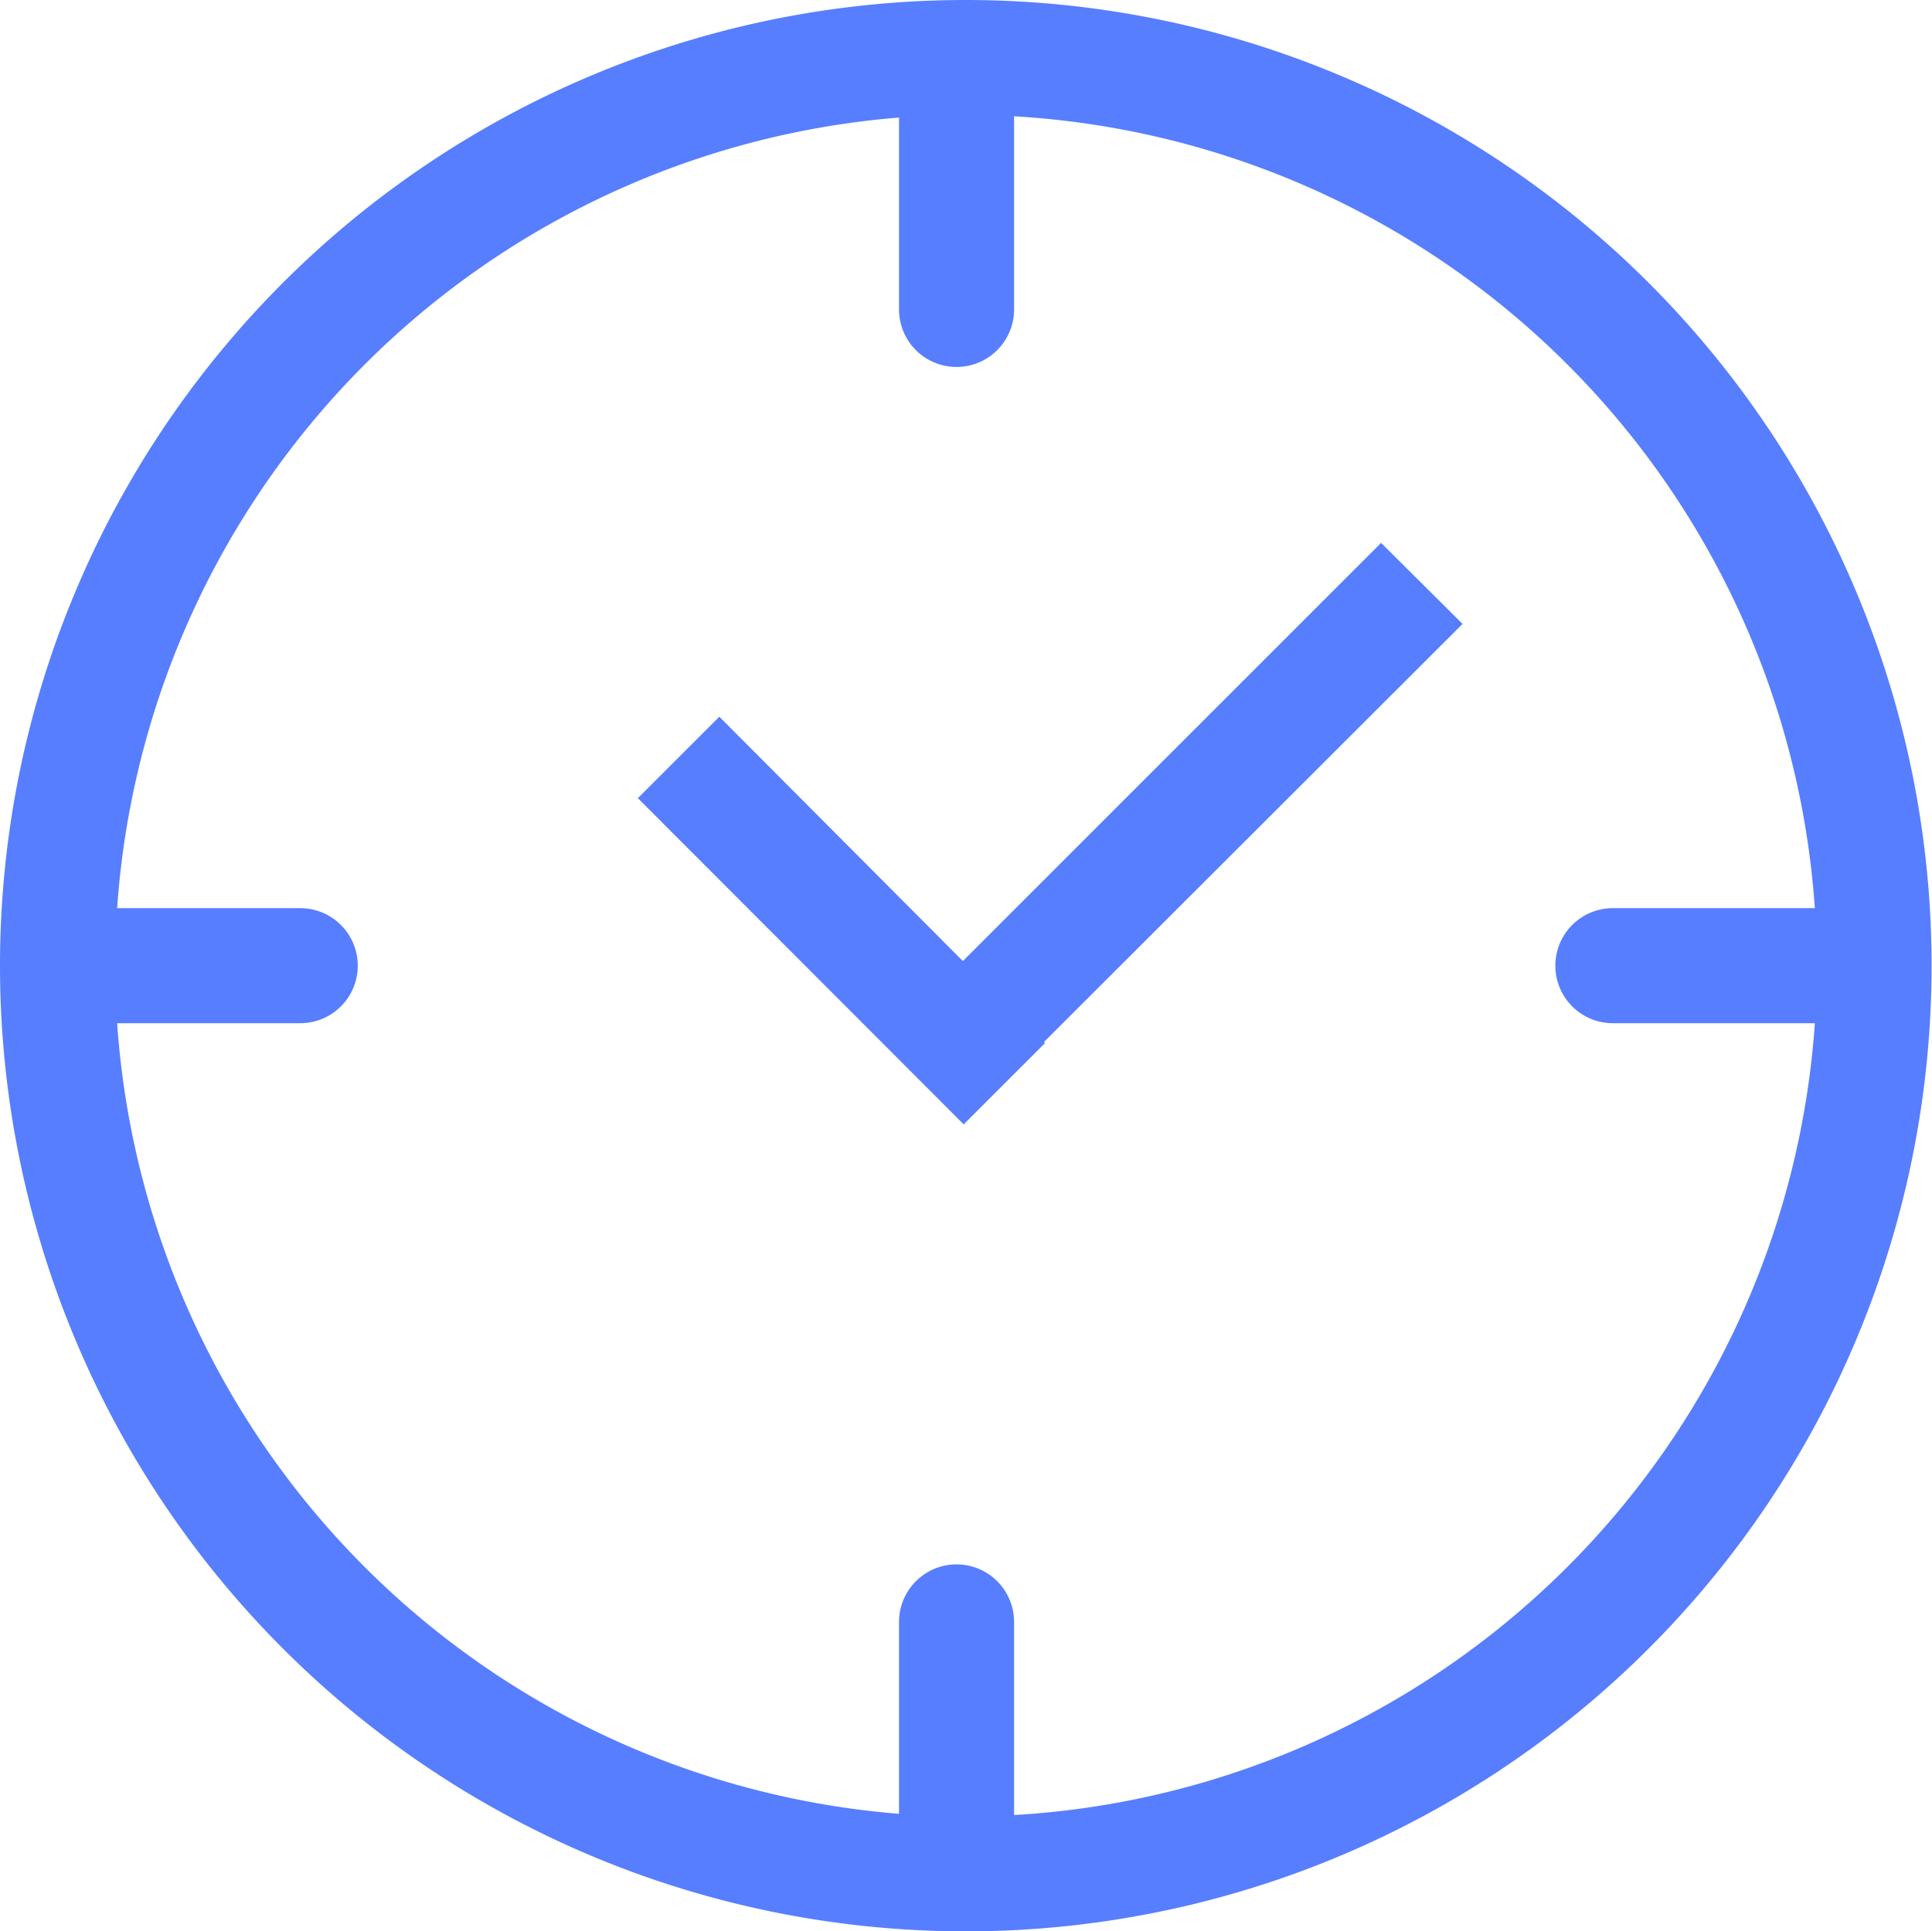
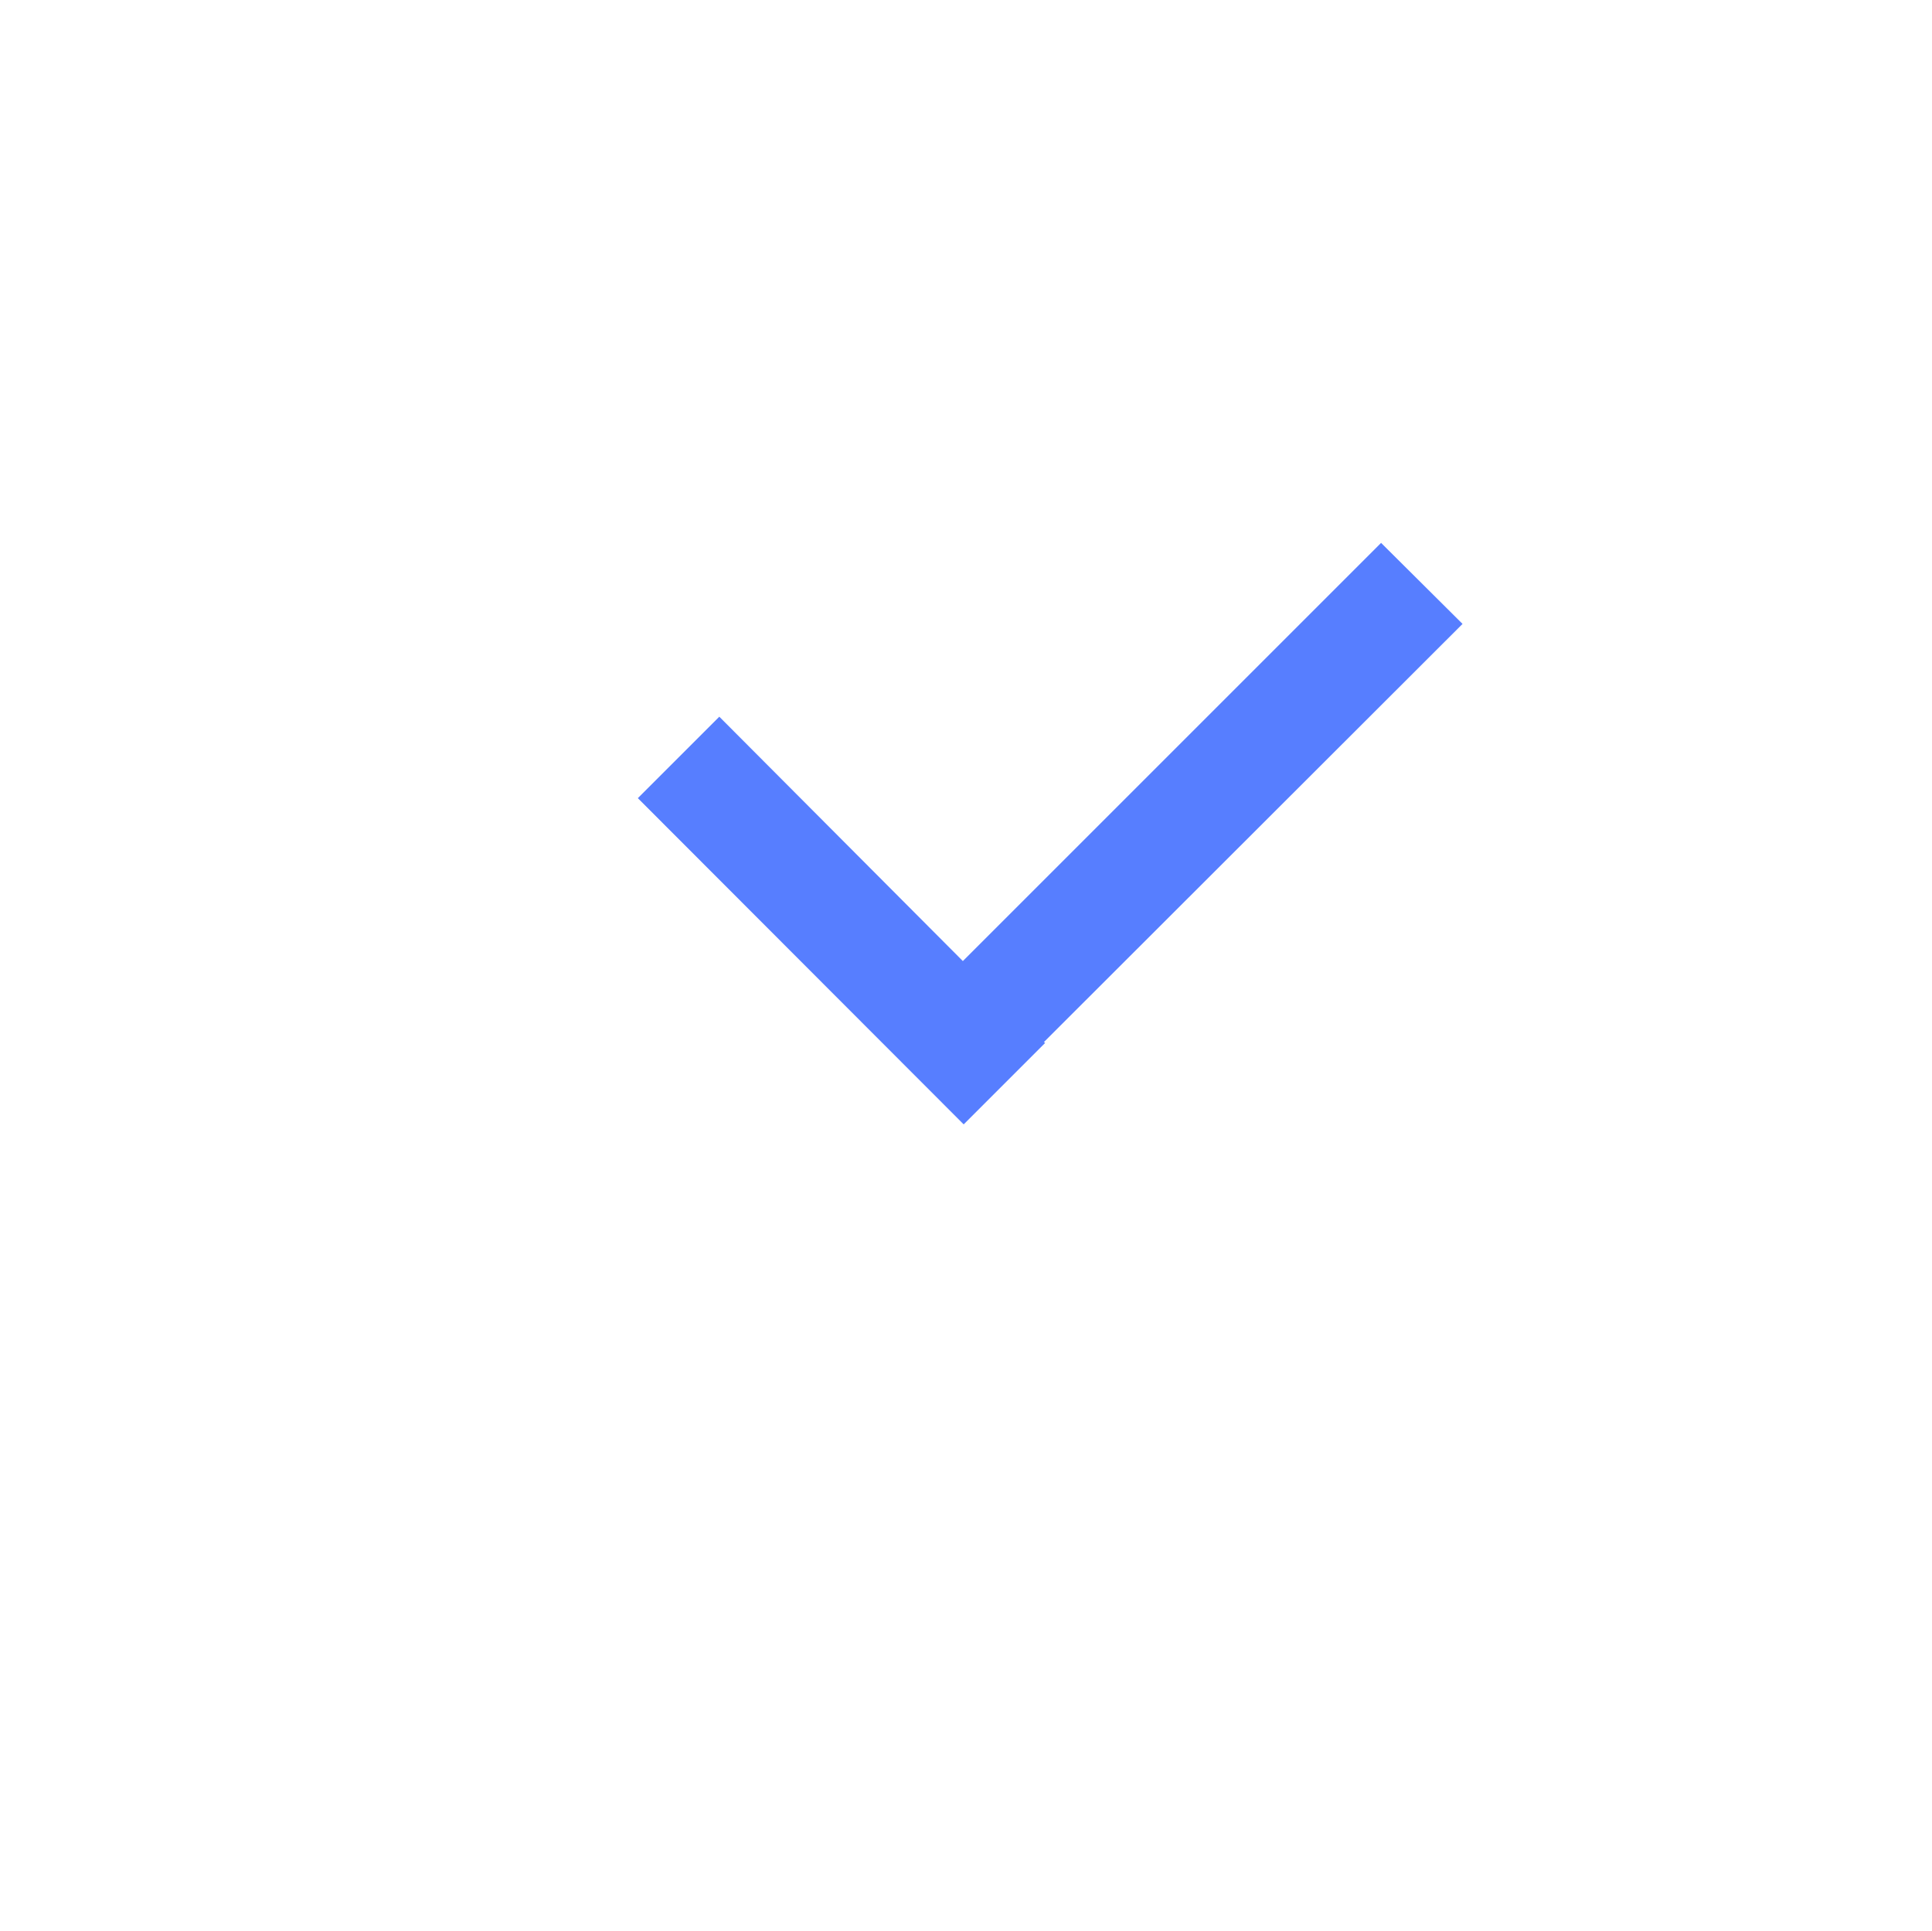
<svg xmlns="http://www.w3.org/2000/svg" width="46.01" height="46" viewBox="0 0 46.01 46">
  <defs>
    <style>.cls-1{fill:#577eff;}</style>
  </defs>
  <title>icon_time</title>
  <g id="Layer_2" data-name="Layer 2">
    <g id="Layer_1-2" data-name="Layer 1">
-       <path class="cls-1" d="M23,0A23,23,0,1,0,46,23,23,23,0,0,0,23,0Zm1.15,43.23v-4.6a1.37,1.37,0,0,0-2.74,0V43.2A20.29,20.29,0,0,1,2.79,24.37H7.15a1.37,1.37,0,0,0,0-2.74H2.79A20.3,20.3,0,0,1,21.41,2.8V7.37a1.37,1.37,0,1,0,2.74,0V2.77A20.29,20.29,0,0,1,43.22,21.63H38.41a1.37,1.37,0,1,0,0,2.74h4.81A20.29,20.29,0,0,1,24.15,43.23Z" />
      <polygon class="cls-1" points="32.89 12.93 22.93 22.89 17.13 17.07 15.19 19.01 22.95 26.78 24.89 24.84 24.86 24.82 34.83 14.86 32.89 12.93" />
    </g>
  </g>
</svg>